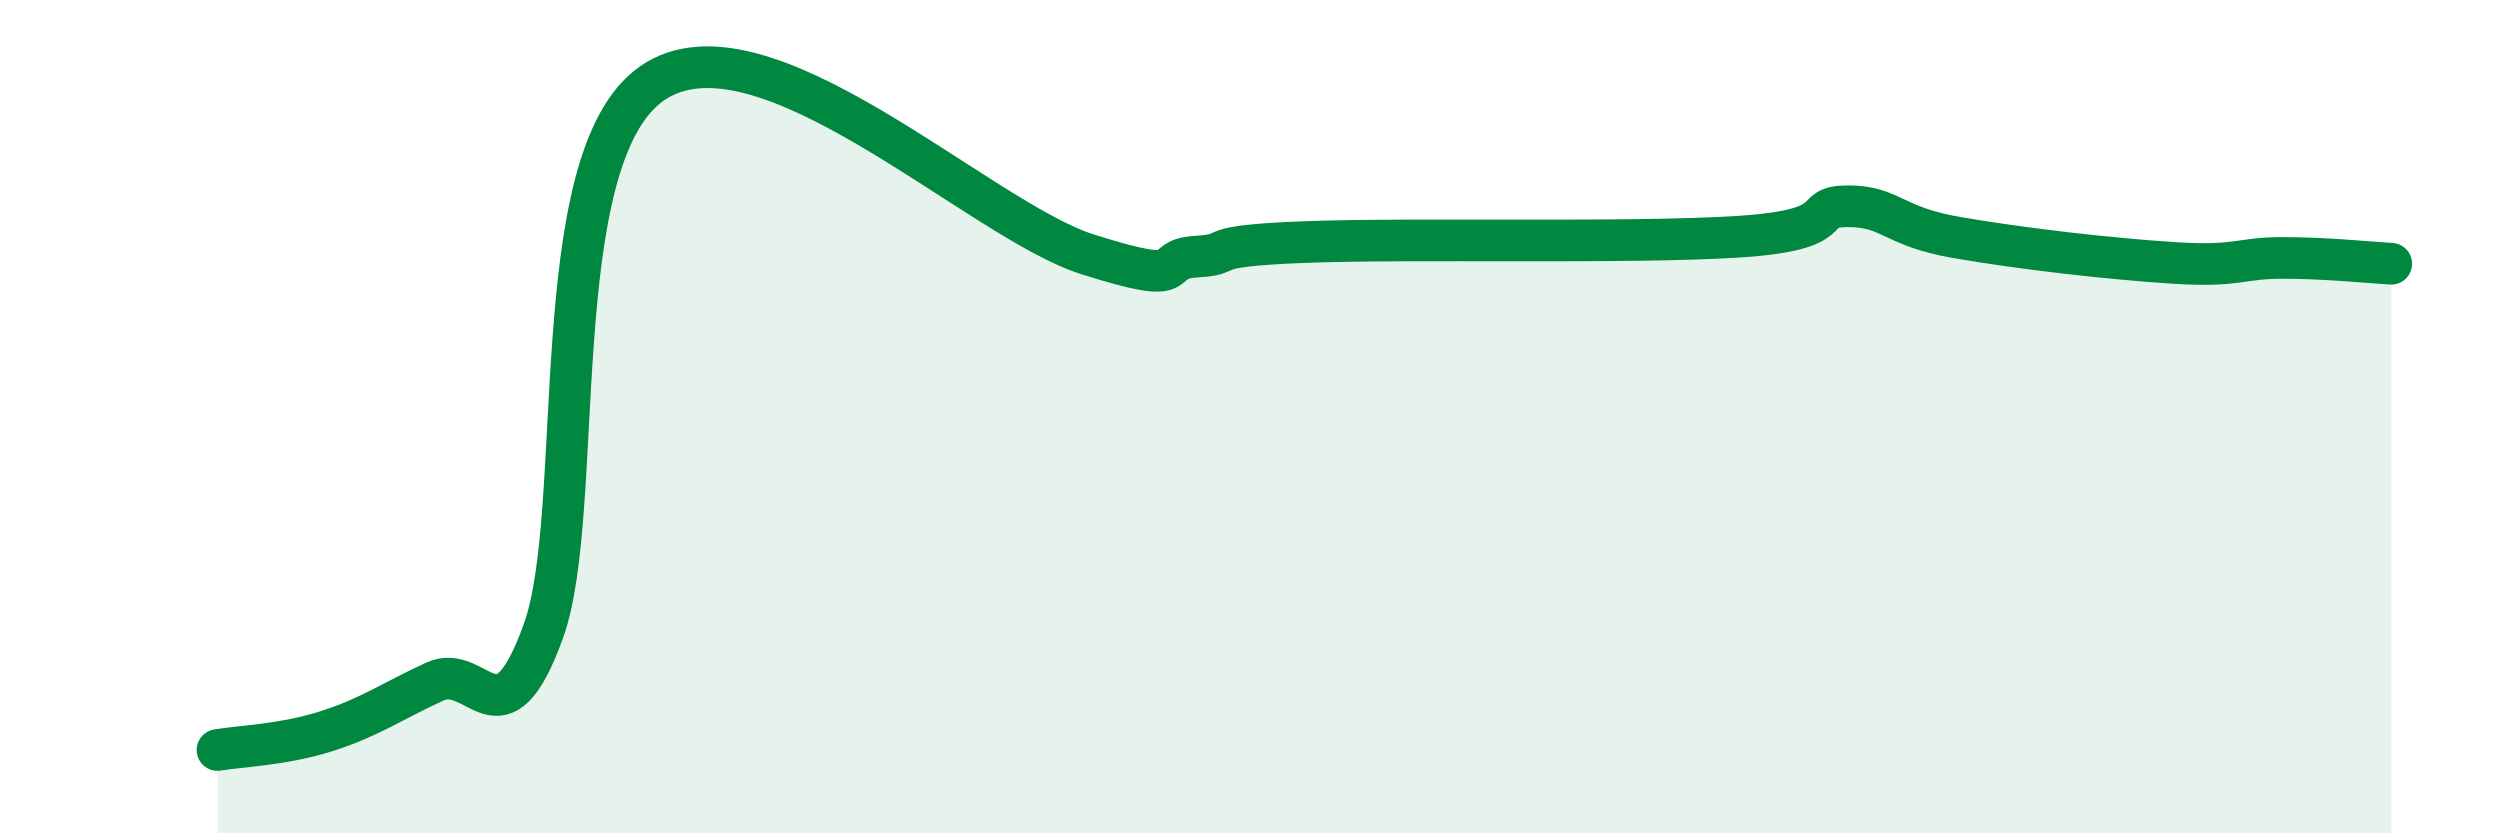
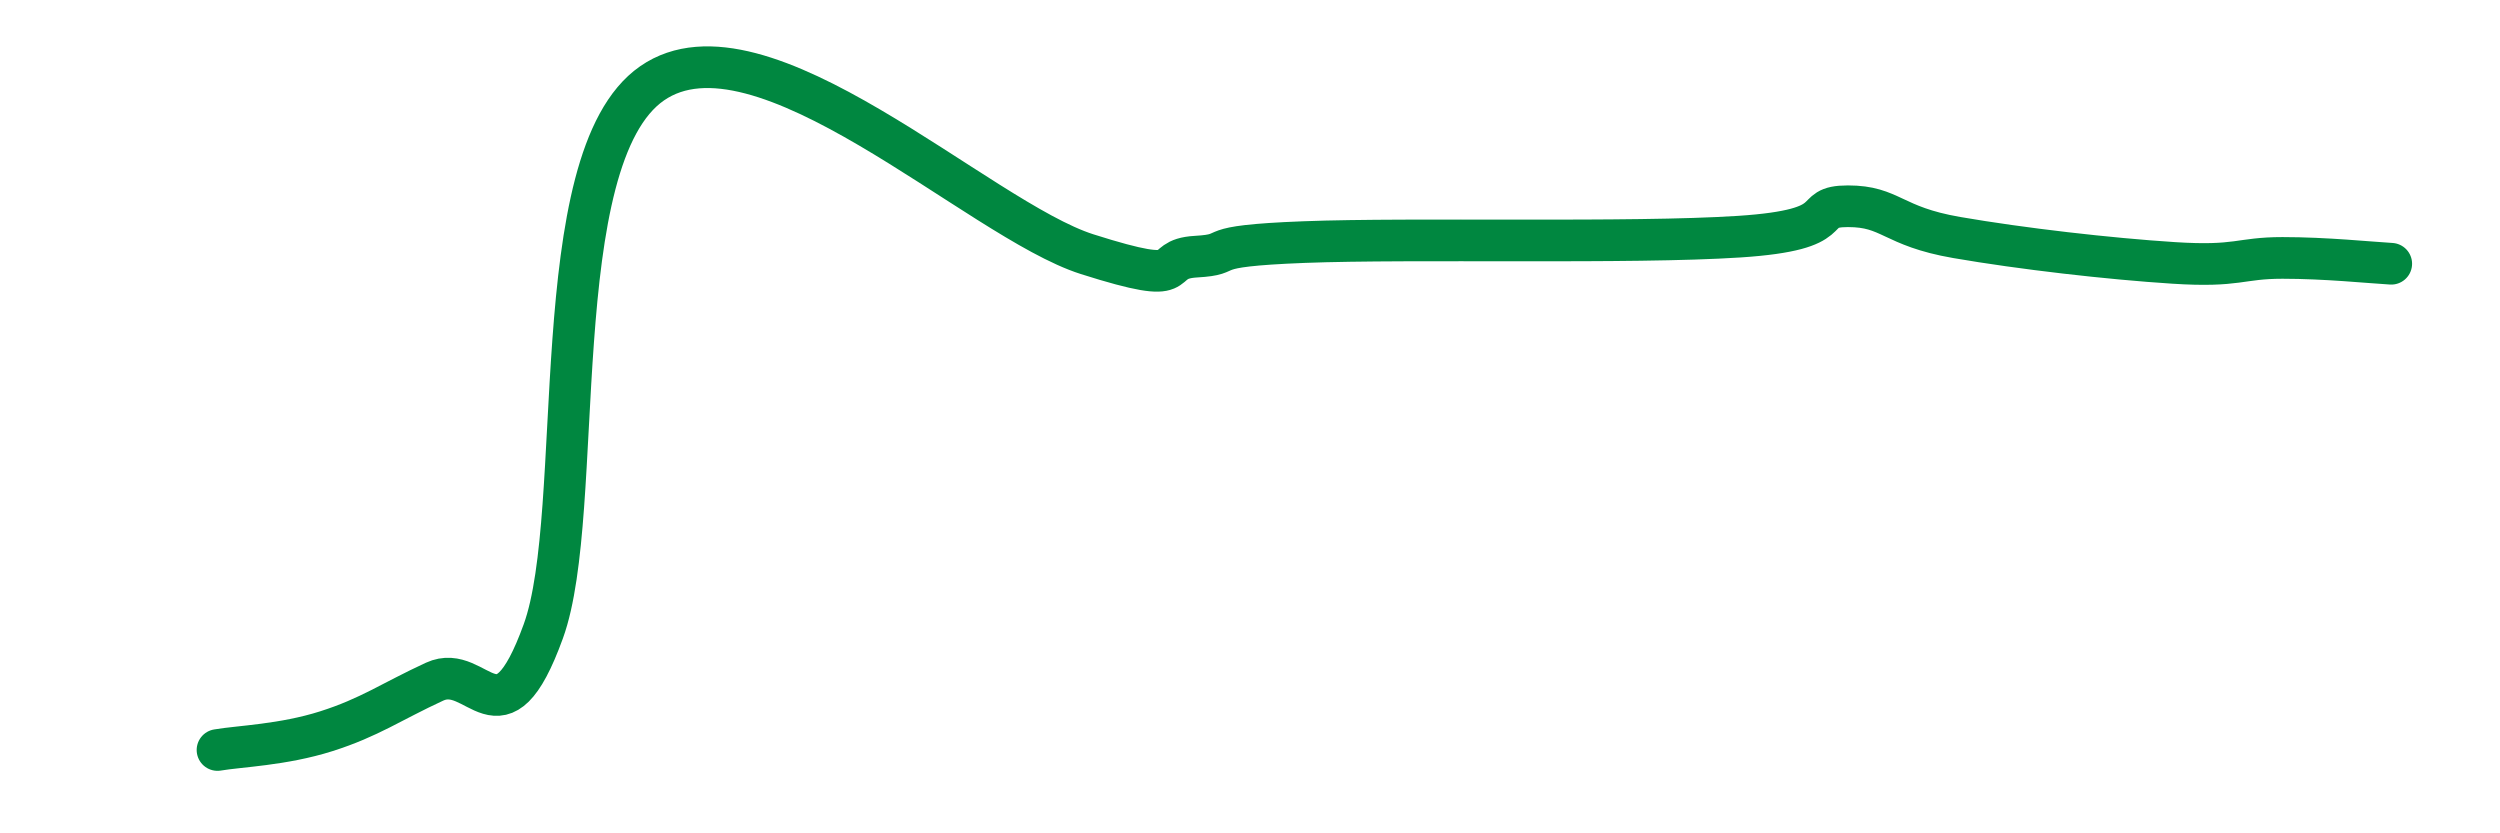
<svg xmlns="http://www.w3.org/2000/svg" width="60" height="20" viewBox="0 0 60 20">
-   <path d="M 5.22,18 C 5.74,17.91 6.79,17.88 7.83,17.55 C 8.87,17.22 9.39,16.84 10.43,16.36 C 11.47,15.88 12,18.02 13.04,15.15 C 14.08,12.28 13.04,3.81 15.65,2 C 18.26,0.19 23.48,5.27 26.09,6.1 C 28.7,6.93 27.66,6.22 28.7,6.16 C 29.74,6.1 28.69,5.91 31.3,5.81 C 33.91,5.71 39.13,5.85 41.74,5.68 C 44.35,5.51 43.31,4.95 44.35,4.95 C 45.39,4.95 45.4,5.43 46.96,5.7 C 48.52,5.97 50.61,6.21 52.17,6.31 C 53.73,6.41 53.74,6.19 54.78,6.19 C 55.82,6.19 56.87,6.3 57.39,6.33L57.39 20L5.22 20Z" fill="#008740" opacity="0.1" stroke-linecap="round" stroke-linejoin="round" />
  <path d="M 5.22,18 C 5.74,17.91 6.79,17.88 7.83,17.55 C 8.87,17.22 9.39,16.84 10.43,16.36 C 11.47,15.88 12,18.02 13.04,15.15 C 14.08,12.28 13.04,3.81 15.65,2 C 18.26,0.19 23.48,5.27 26.09,6.1 C 28.7,6.93 27.66,6.22 28.7,6.16 C 29.74,6.1 28.69,5.91 31.3,5.81 C 33.91,5.71 39.13,5.85 41.74,5.68 C 44.35,5.51 43.31,4.95 44.35,4.95 C 45.39,4.95 45.4,5.43 46.96,5.7 C 48.52,5.97 50.61,6.21 52.17,6.31 C 53.73,6.41 53.74,6.19 54.78,6.19 C 55.82,6.19 56.87,6.3 57.39,6.33" stroke="#008740" stroke-width="1" fill="none" stroke-linecap="round" stroke-linejoin="round" />
</svg>